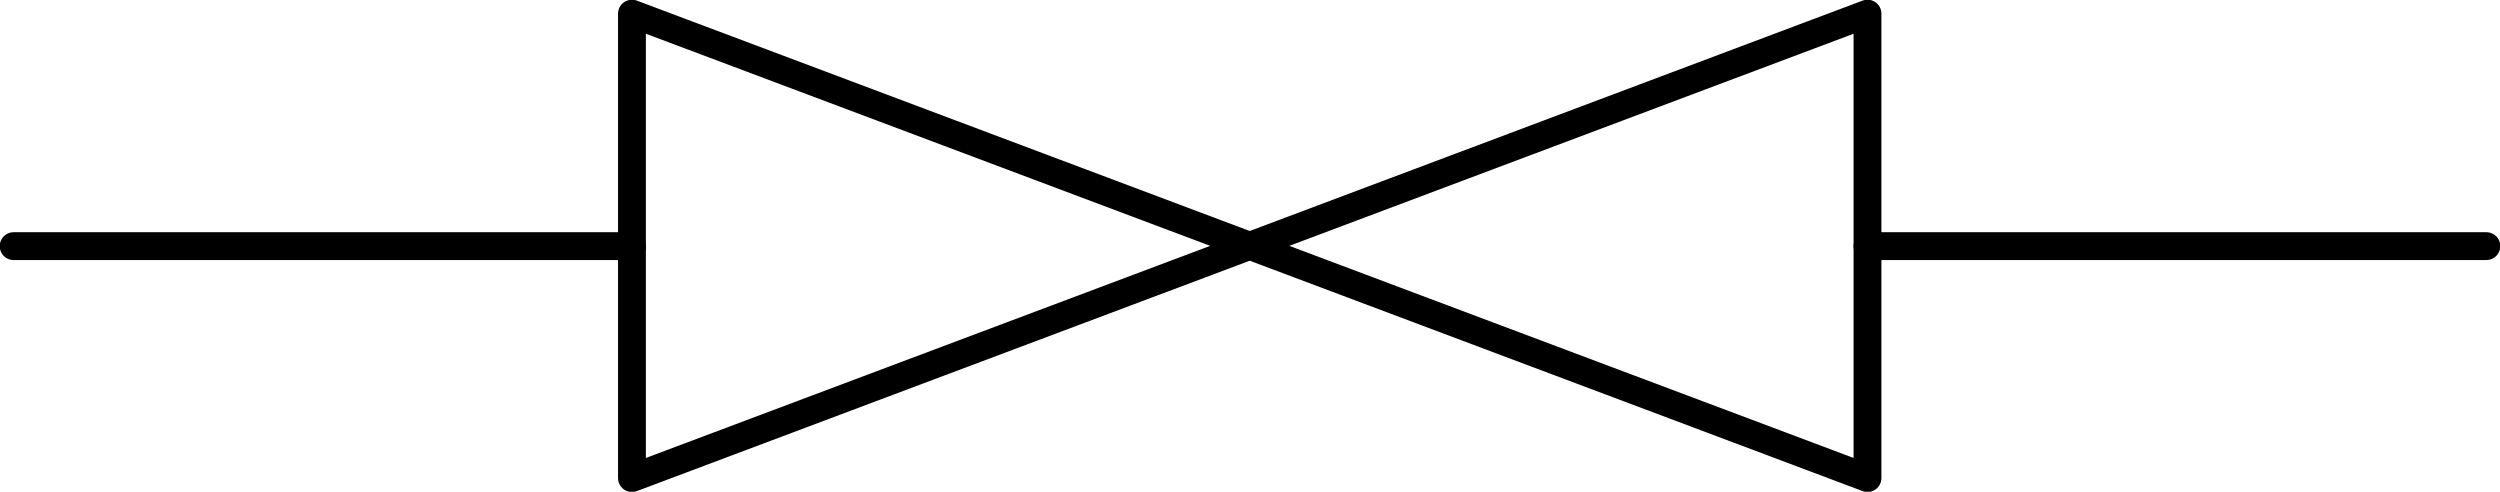
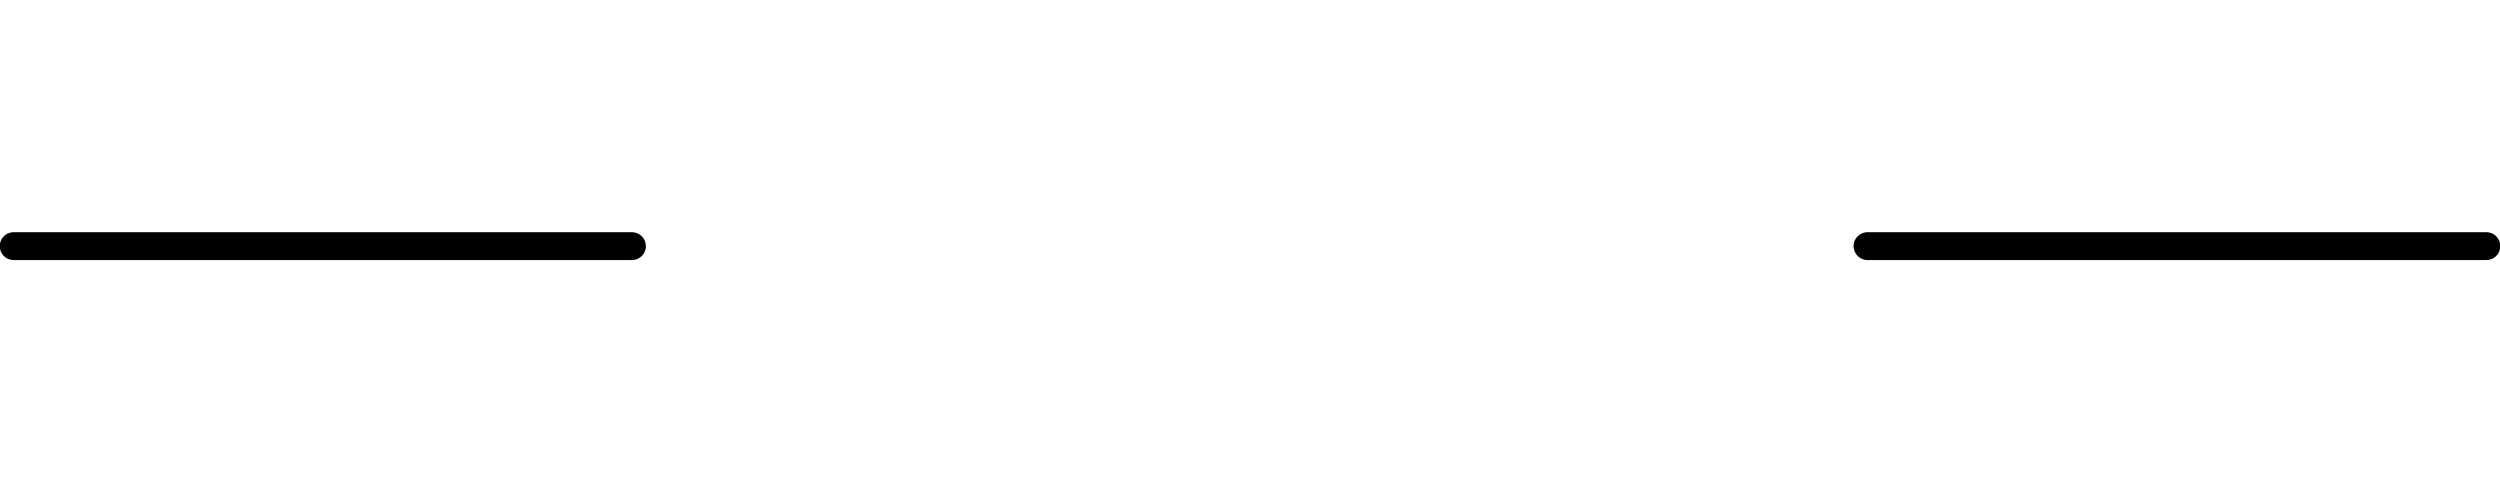
<svg xmlns="http://www.w3.org/2000/svg" id="Layer_1" data-name="Layer 1" viewBox="0 0 45.81 9.01">
  <defs>
    <style>
      .cls-1 {
        fill: none;
        stroke: #000;
        stroke-linecap: round;
        stroke-linejoin: round;
        stroke-width: .51px;
      }
    </style>
  </defs>
  <line class="cls-1" x1="34.22" y1="4.51" x2="45.56" y2="4.51" />
  <line class="cls-1" x1="11.58" y1="4.51" x2=".25" y2="4.51" />
-   <polyline class="cls-1" points="11.58 .25 34.22 8.76 34.22 .25 11.58 8.76 11.58 .25" />
</svg>